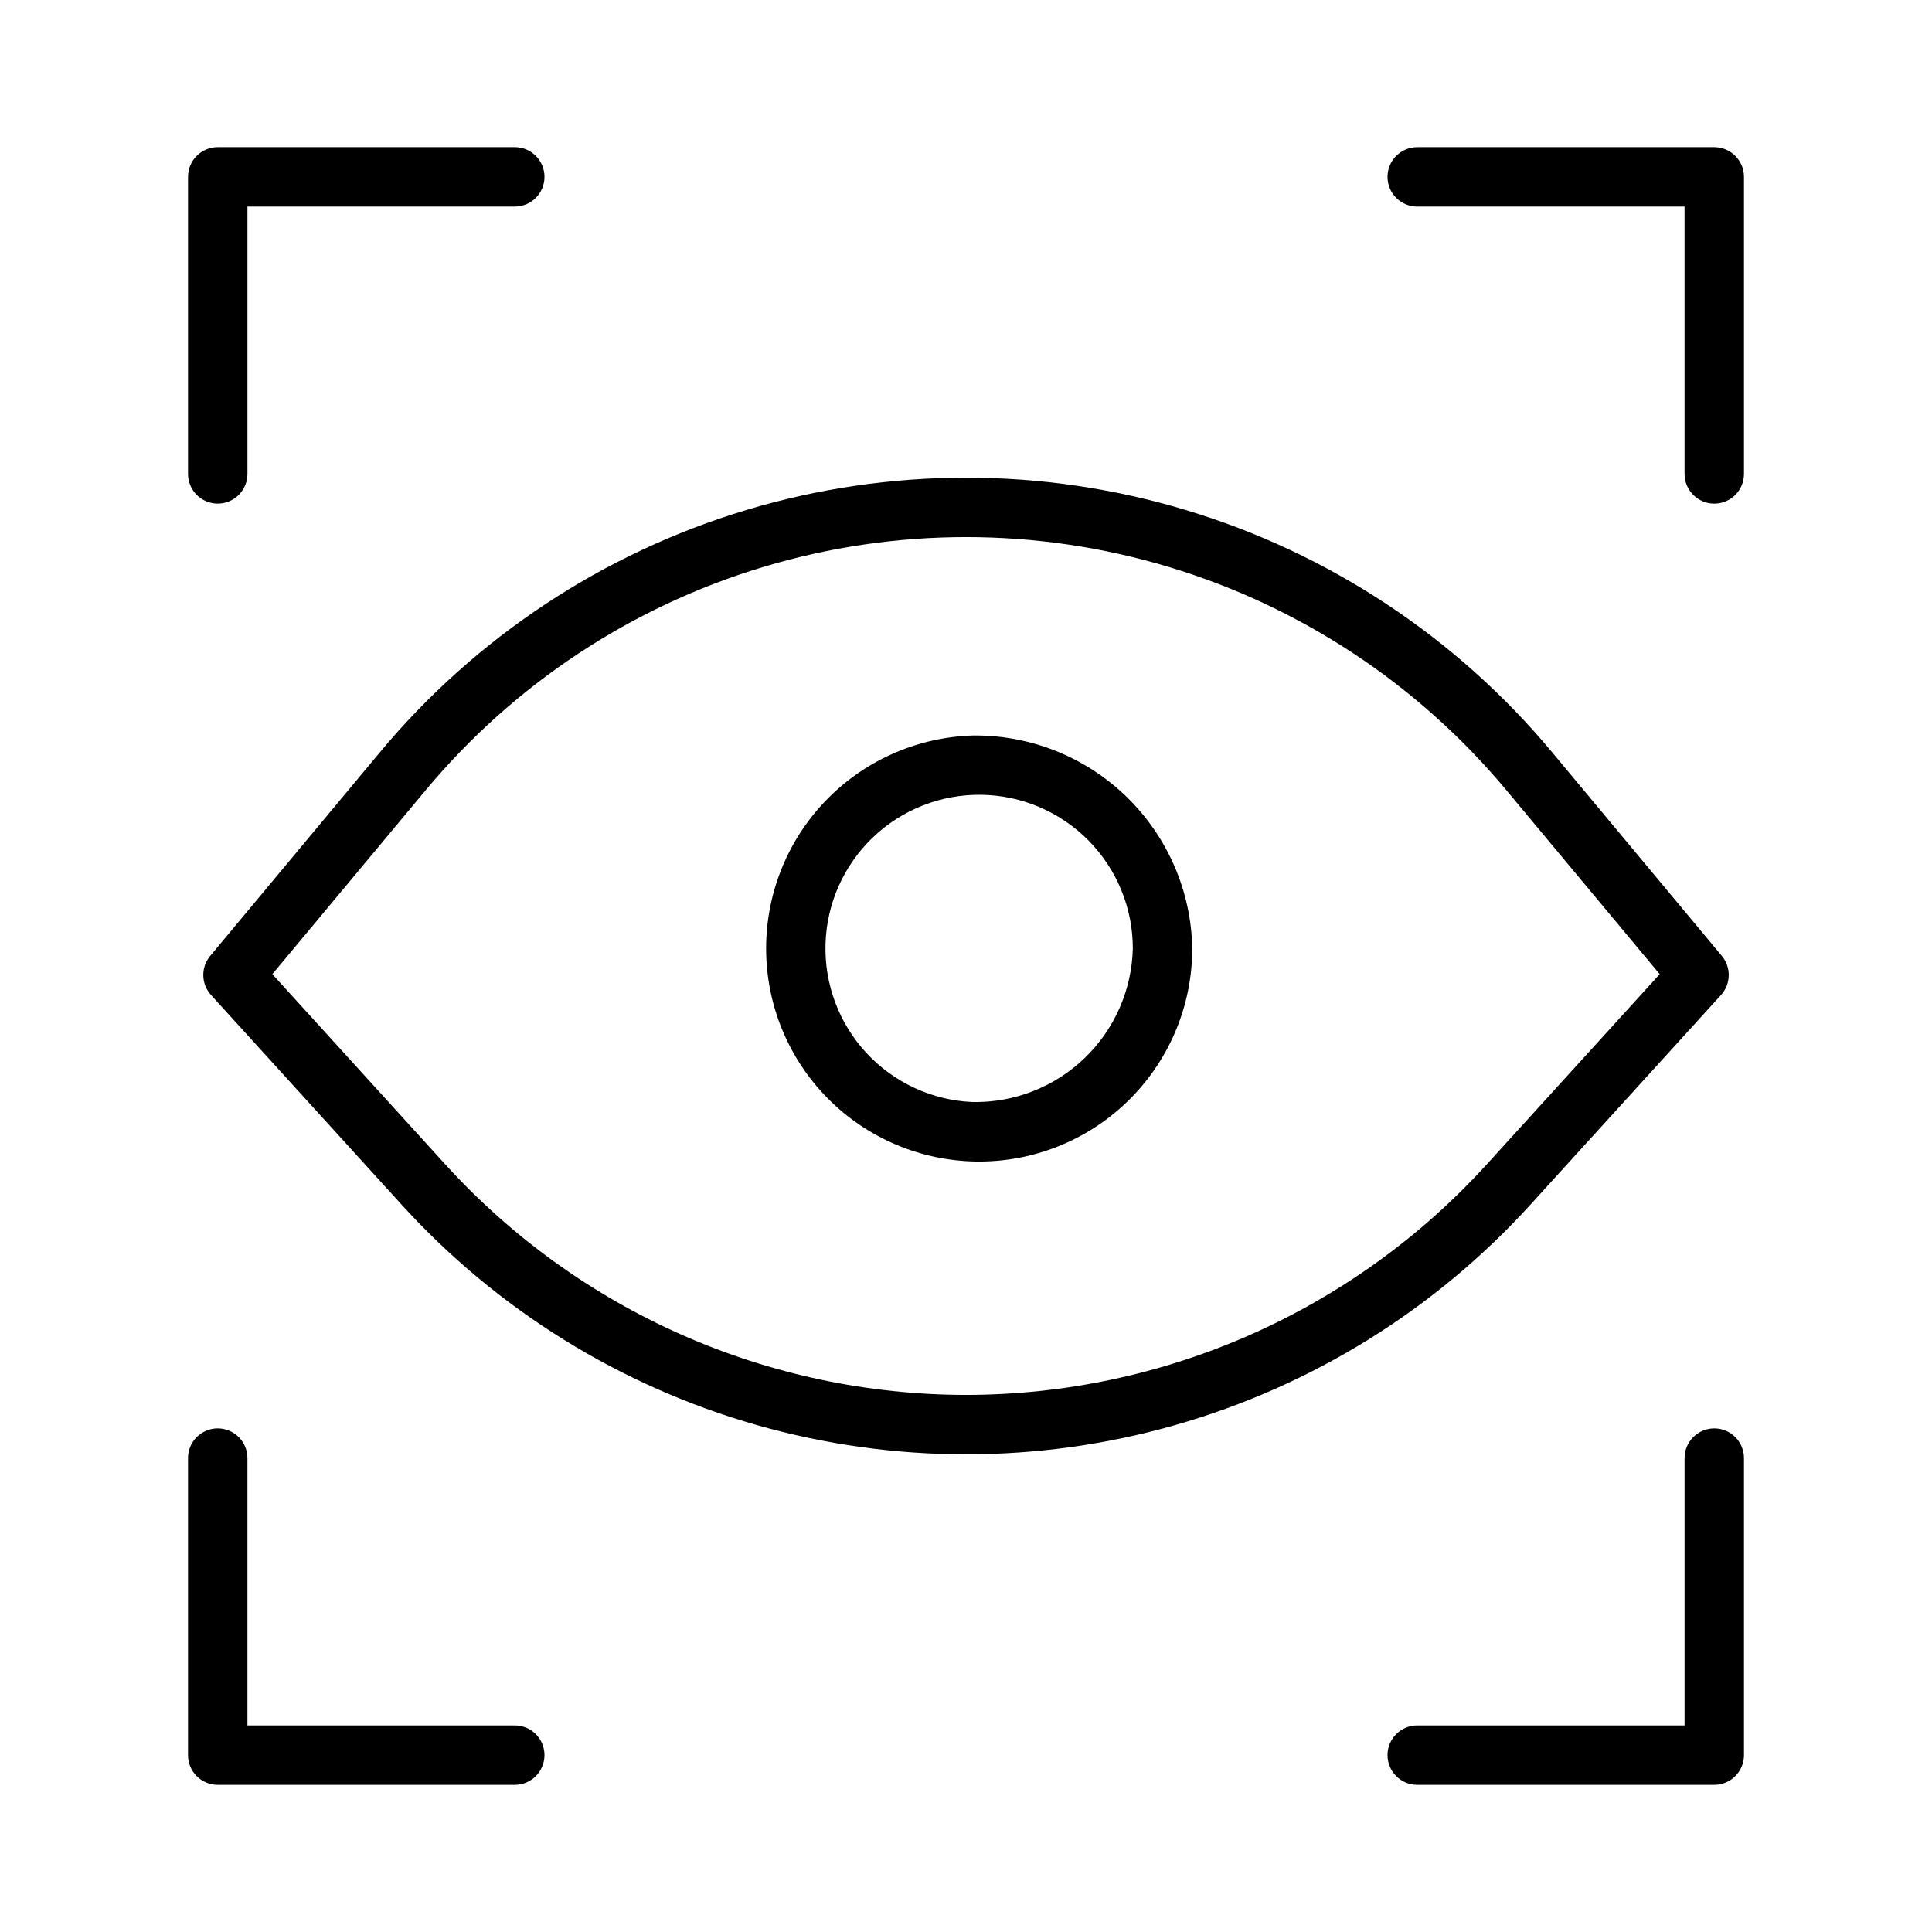
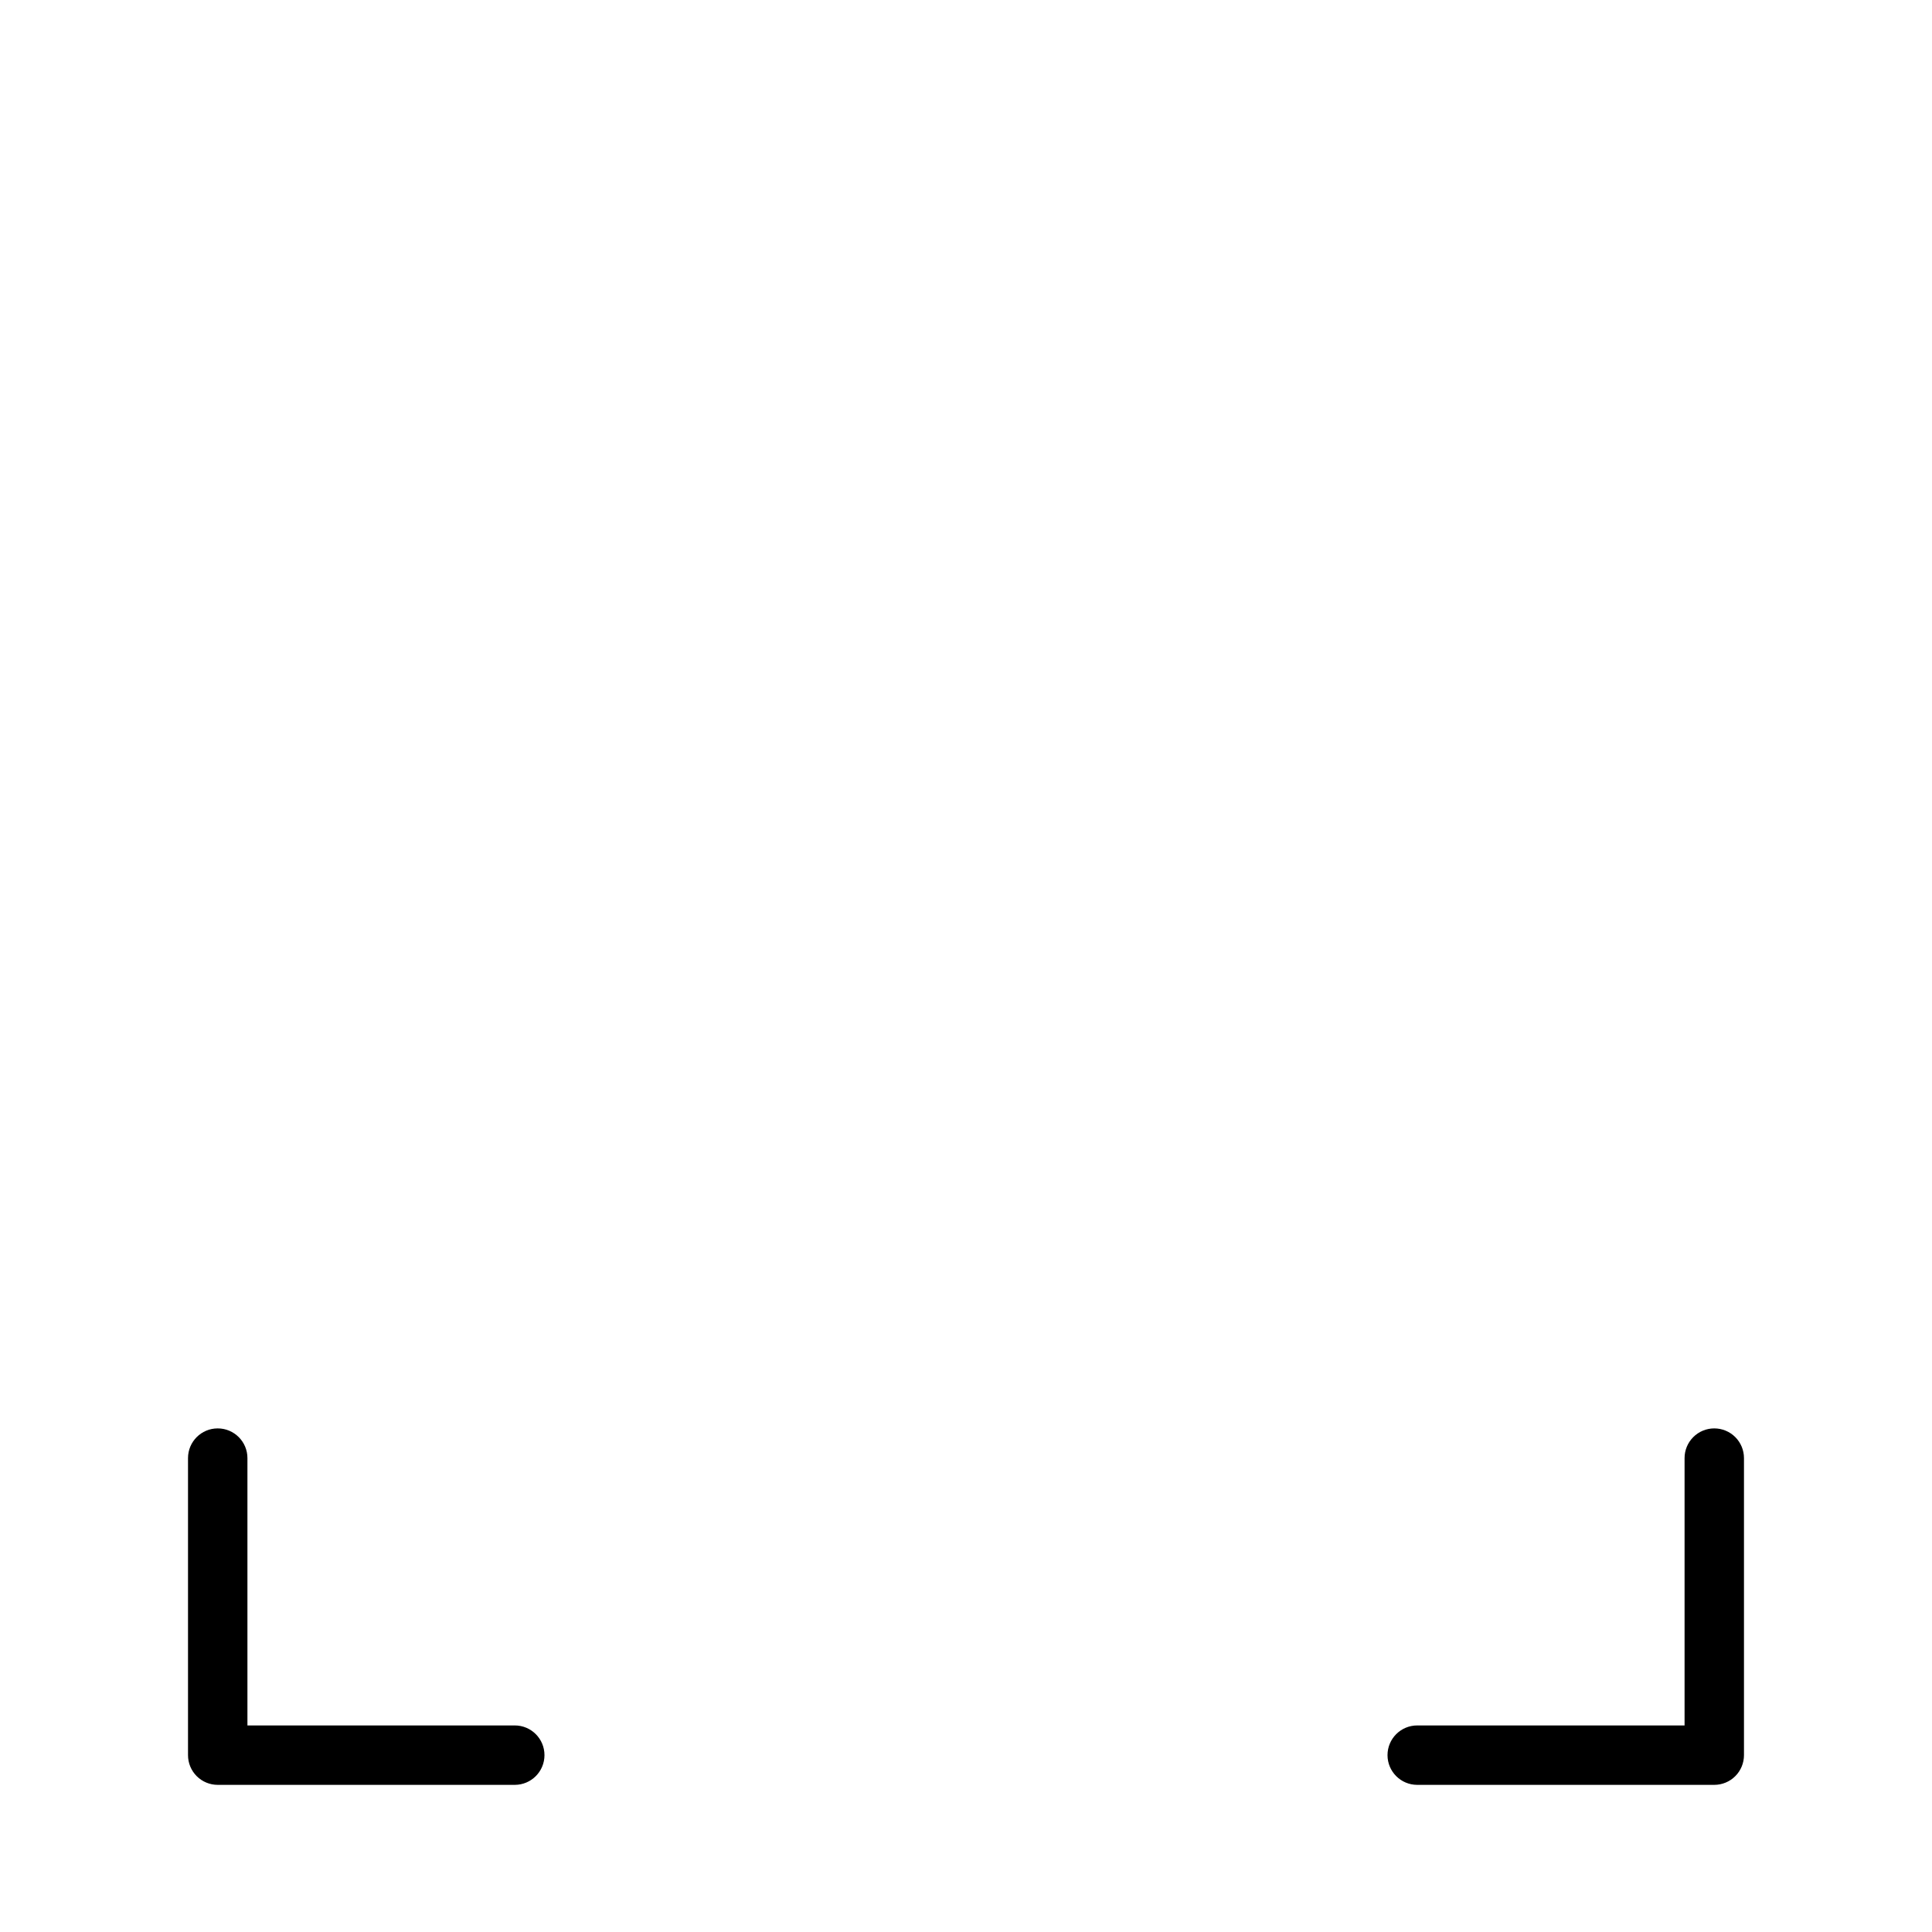
<svg xmlns="http://www.w3.org/2000/svg" fill="#000000" width="800px" height="800px" version="1.1" viewBox="144 144 512 512">
  <g>
-     <path d="m600.09 407.68c2.641-2.91 2.734-7.32 0.223-10.34l-45.027-54.027h0.004c-25.375-30.445-59.141-52.762-97.094-64.168-37.957-11.41-78.426-11.41-116.38 0-37.953 11.406-71.719 33.723-97.094 64.168l-45.023 54.027c-2.512 3.019-2.418 7.43 0.223 10.34l50.516 55.574c25.332 27.863 57.945 48.094 94.16 58.414 36.219 10.324 74.598 10.324 110.81 0 36.215-10.32 68.828-30.551 94.164-58.414zm-200.09 105.99c-25.965-0.023-51.641-5.461-75.391-15.965-23.746-10.504-45.039-25.848-62.523-45.043l-45.91-50.5 40.645-48.762c23.395-28.078 54.527-48.656 89.527-59.176 34.996-10.523 72.316-10.523 107.32 0 34.996 10.52 66.129 31.098 89.523 59.176l40.645 48.762-45.918 50.5c-17.48 19.195-38.777 34.539-62.523 45.043-23.746 10.504-49.422 15.941-75.391 15.965z" />
-     <path d="m401.66 338.92c-14.859 0.48-28.934 6.809-39.16 17.602-10.223 10.793-15.781 25.188-15.457 40.055 0.32 14.863 6.492 29.004 17.176 39.348 10.684 10.34 25.016 16.051 39.883 15.891 14.871-0.16 29.074-6.18 39.531-16.75 10.457-10.57 16.324-24.84 16.324-39.711-0.27-15.207-6.555-29.688-17.484-40.266-10.926-10.578-25.605-16.395-40.812-16.168zm0 97.125c-10.688-0.477-20.754-5.141-28.031-12.98s-11.18-18.23-10.859-28.922c0.316-10.695 4.828-20.832 12.562-28.227 7.731-7.391 18.059-11.445 28.754-11.289 10.699 0.16 20.902 4.523 28.41 12.141 7.508 7.621 11.715 17.891 11.715 28.586-0.262 11.035-4.891 21.512-12.867 29.137-7.977 7.629-18.648 11.781-29.684 11.555z" />
-     <path d="m598.3 183h-78.723c-4.344 0-7.871 3.523-7.871 7.871 0 4.348 3.527 7.871 7.871 7.871h70.848v70.848l0.004 0.004c0 4.348 3.523 7.871 7.871 7.871s7.871-3.523 7.871-7.871v-78.723c0-2.086-0.828-4.09-2.305-5.566-1.477-1.477-3.481-2.305-5.566-2.305z" />
-     <path d="m201.7 277.46c2.09 0 4.094-0.828 5.57-2.305s2.305-3.481 2.305-5.566v-70.848h70.848v-0.004c4.348 0 7.871-3.523 7.871-7.871 0-4.348-3.523-7.871-7.871-7.871h-78.723c-2.086 0-4.09 0.828-5.566 2.305-1.477 1.477-2.305 3.481-2.305 5.566v78.723c0 2.086 0.828 4.09 2.305 5.566 1.477 1.477 3.481 2.305 5.566 2.305z" />
    <path d="m280.42 601.26h-70.848v-70.848c0-4.348-3.527-7.871-7.875-7.871-4.348 0-7.871 3.523-7.871 7.871v78.719c0 2.09 0.828 4.094 2.305 5.57 1.477 1.477 3.481 2.305 5.566 2.305h78.723c4.348 0 7.871-3.527 7.871-7.875s-3.523-7.871-7.871-7.871z" />
    <path d="m598.3 522.54c-2.09 0-4.09 0.828-5.566 2.305-1.477 1.477-2.309 3.477-2.305 5.566v70.848h-70.852c-4.344 0-7.871 3.523-7.871 7.871s3.527 7.875 7.871 7.875h78.723c2.086 0 4.09-0.828 5.566-2.305 1.477-1.477 2.305-3.481 2.305-5.57v-78.719c0-2.09-0.828-4.09-2.305-5.566-1.477-1.477-3.481-2.305-5.566-2.305z" />
  </g>
</svg>